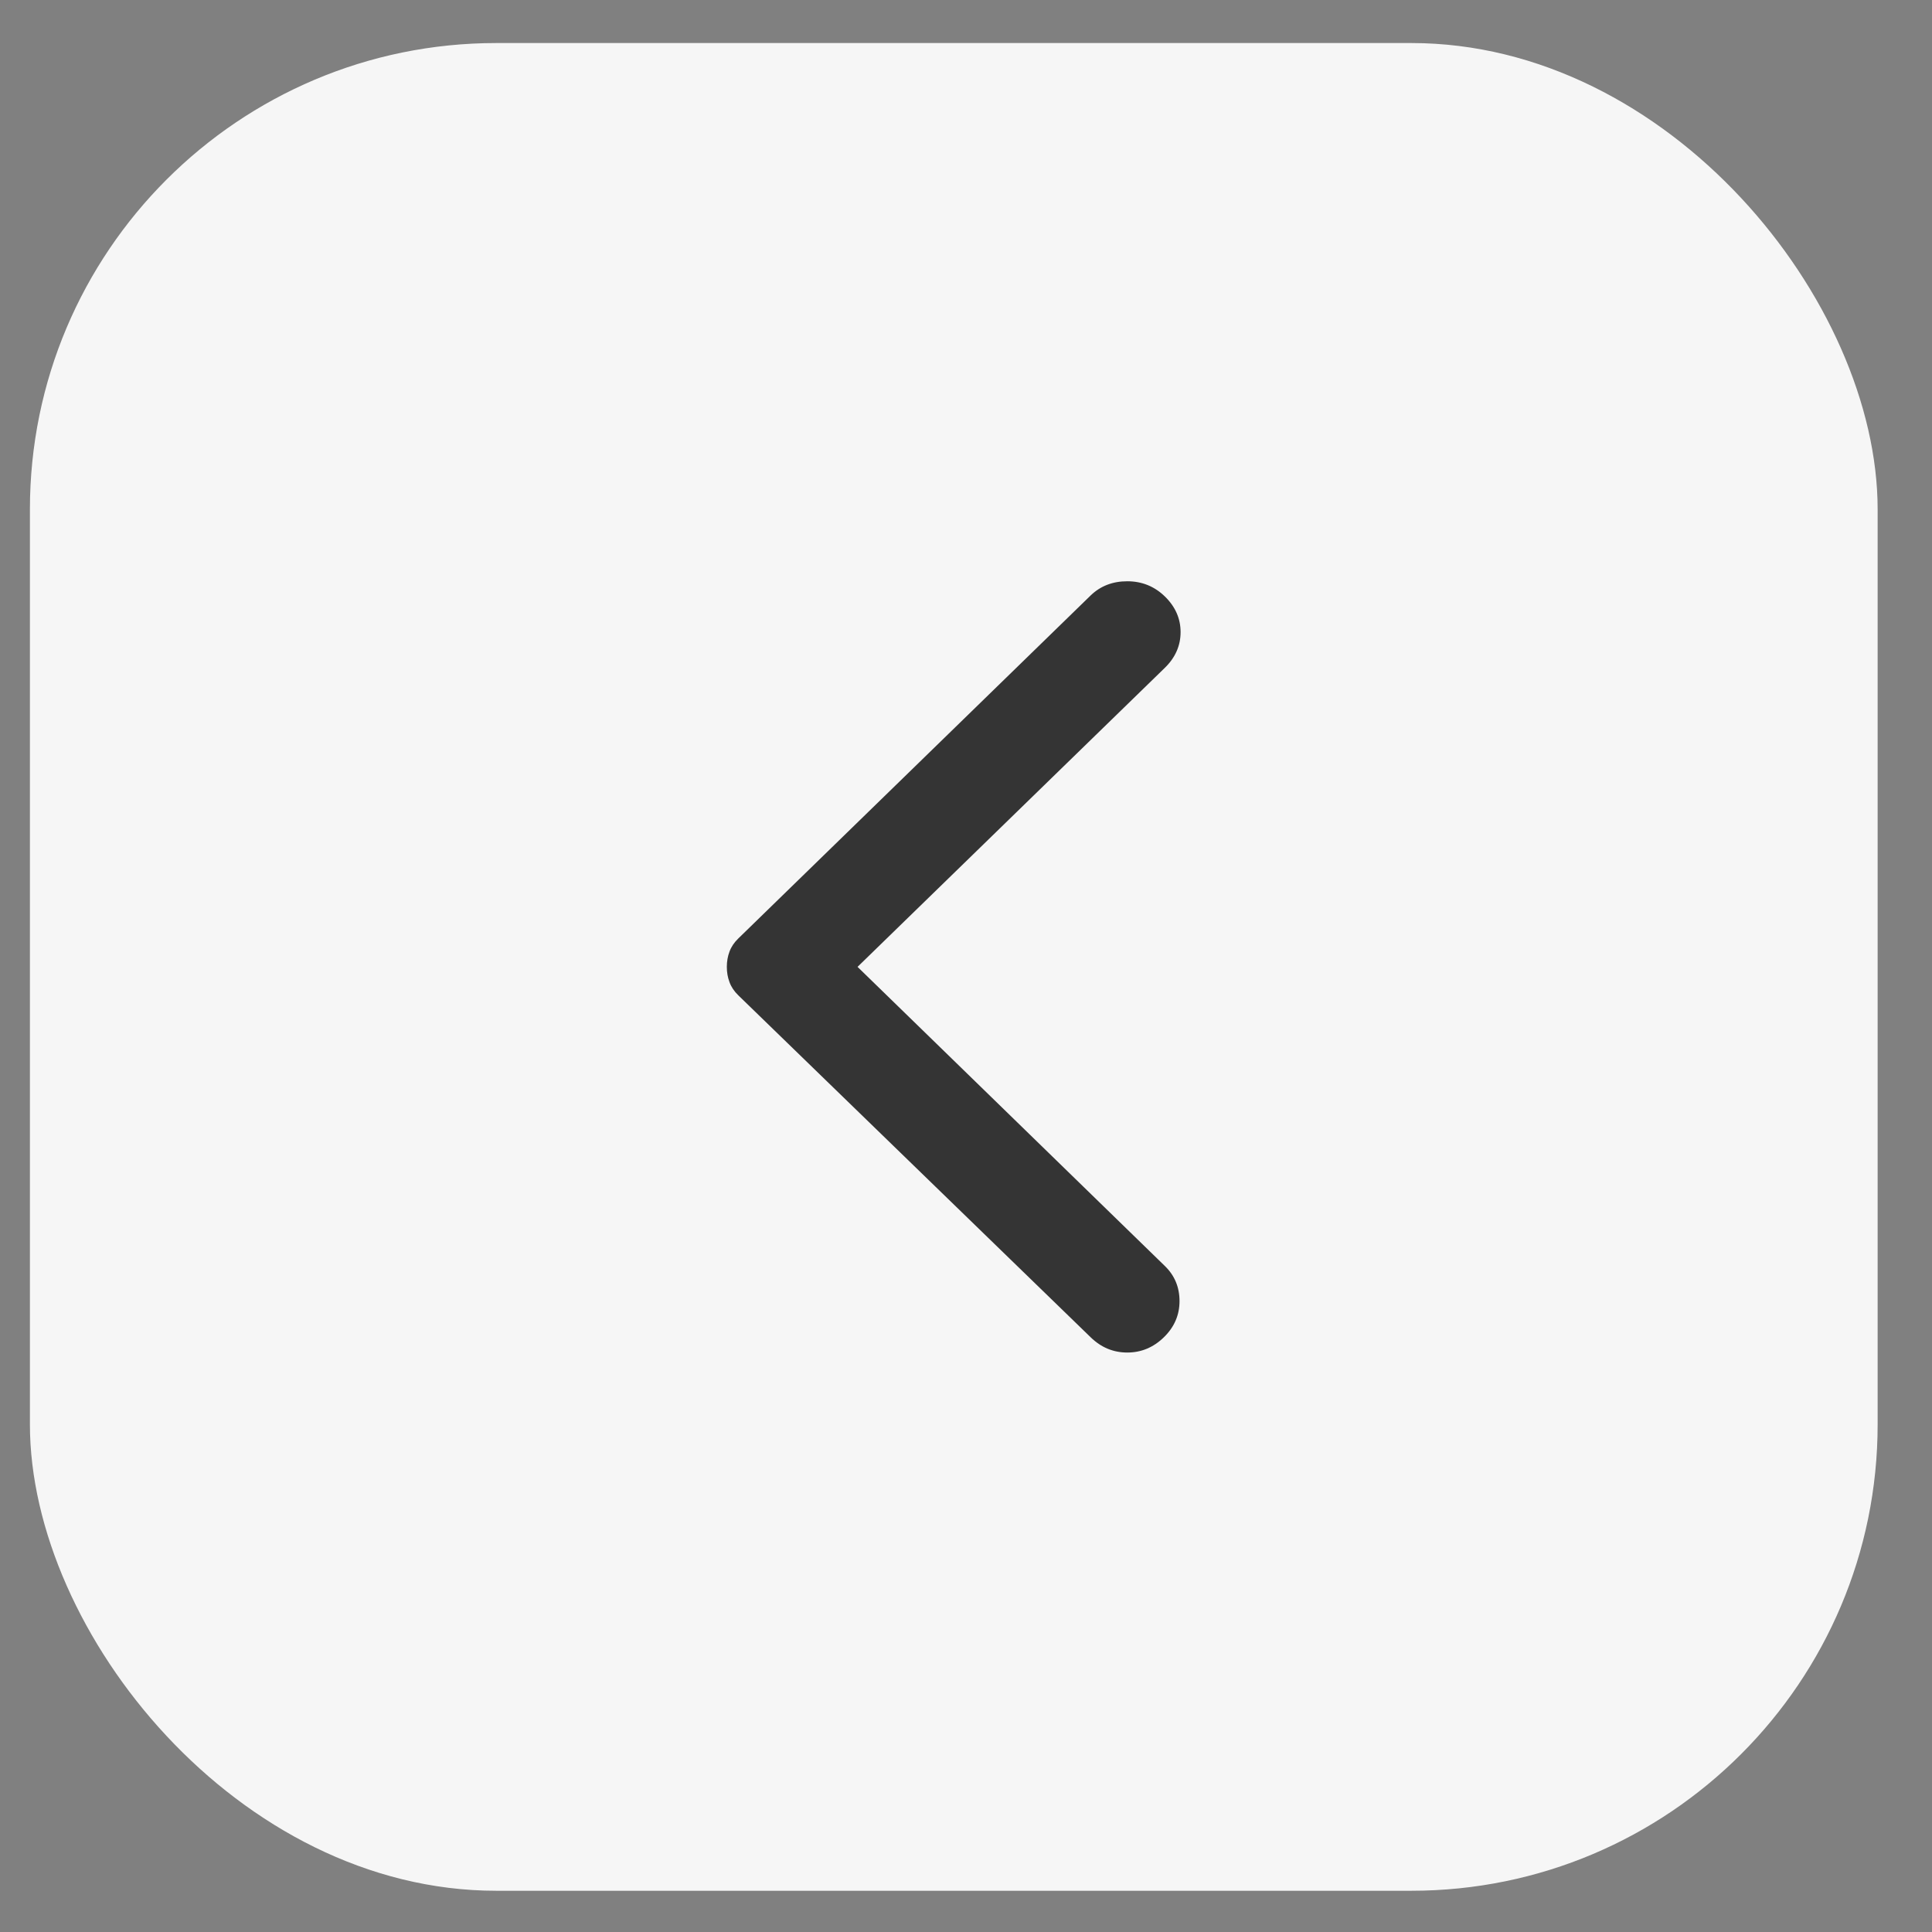
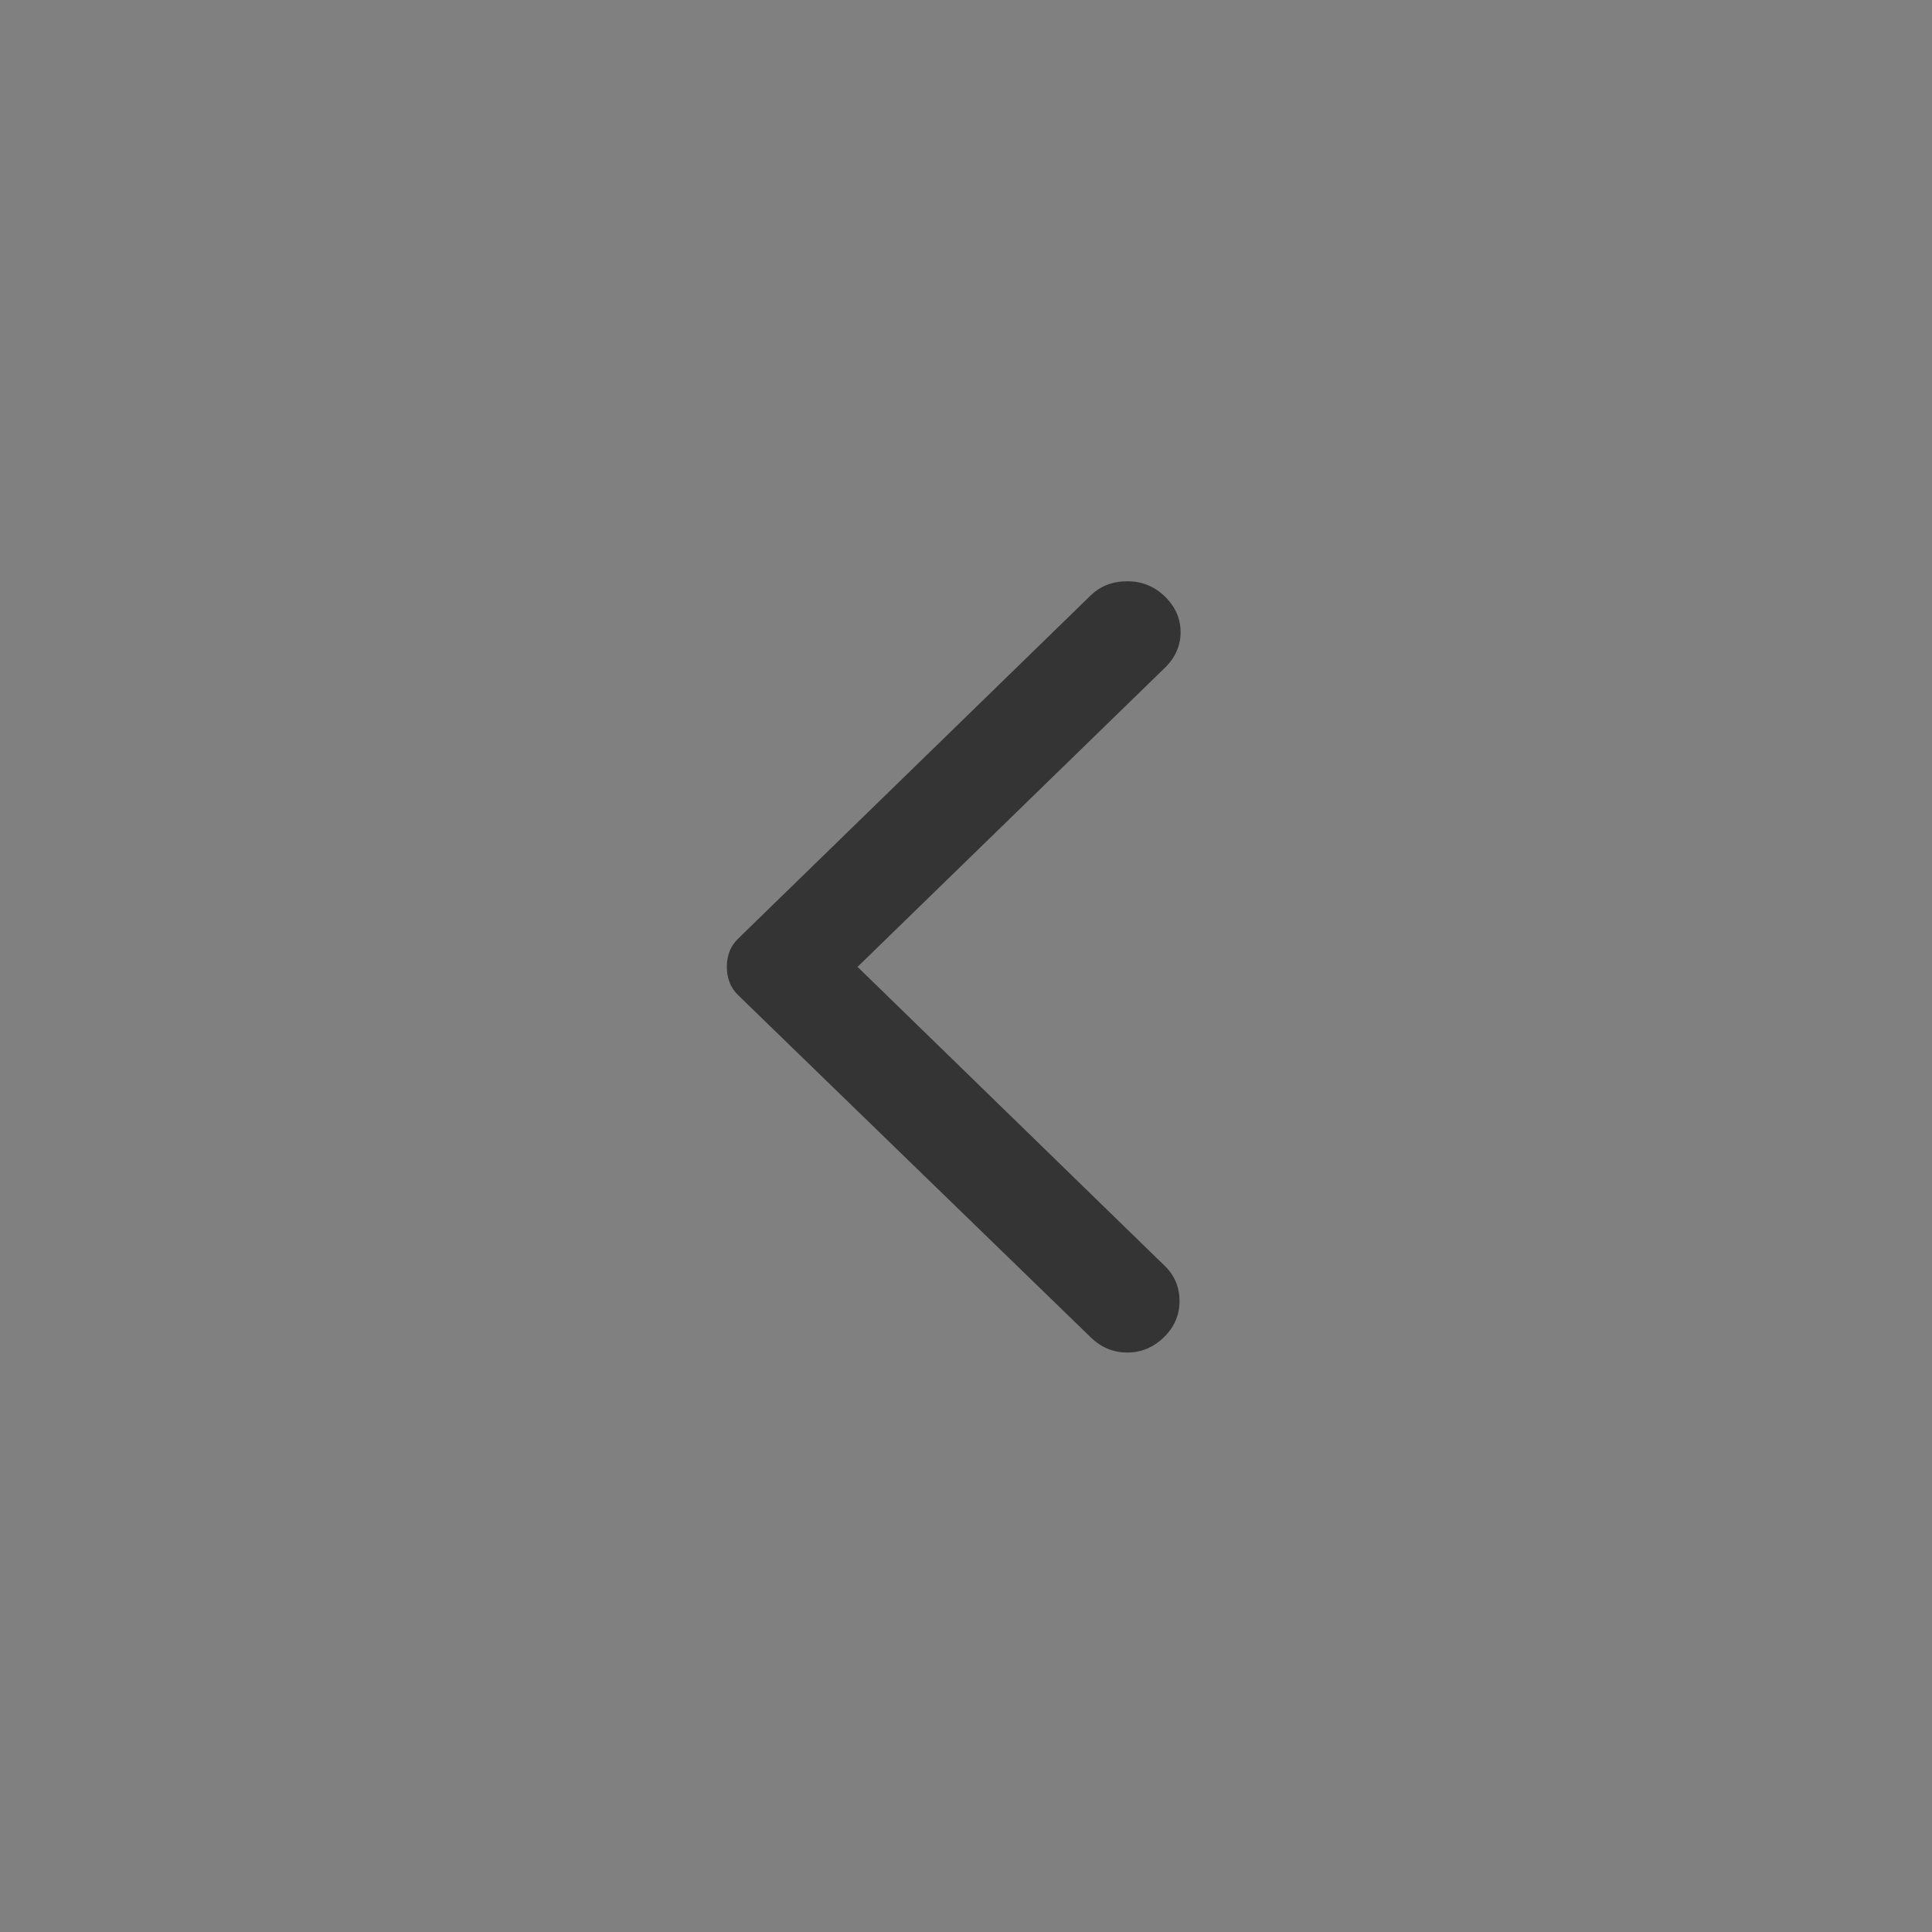
<svg xmlns="http://www.w3.org/2000/svg" width="29" height="29" viewBox="0 0 29 29" fill="none">
  <rect x="0" y="0" width="29" height="29" fill="#808080" stroke="none" />
-   <rect x="0.449" y="0.646" width="27.735" height="27.735" rx="7" fill="#F6F6F6" />
  <path d="M16.371 20.073L11.083 14.941C11.02 14.88 10.976 14.814 10.95 14.742C10.923 14.671 10.91 14.595 10.91 14.513C10.91 14.432 10.923 14.355 10.95 14.284C10.976 14.213 11.02 14.147 11.083 14.086L16.371 8.938C16.518 8.796 16.701 8.725 16.921 8.725C17.14 8.725 17.329 8.801 17.486 8.954C17.642 9.106 17.721 9.285 17.721 9.488C17.721 9.692 17.642 9.87 17.486 10.023L12.872 14.513L17.486 19.004C17.632 19.146 17.705 19.322 17.705 19.53C17.705 19.739 17.627 19.92 17.47 20.073C17.313 20.226 17.13 20.302 16.921 20.302C16.711 20.302 16.528 20.226 16.371 20.073Z" fill="#343434" />
</svg>